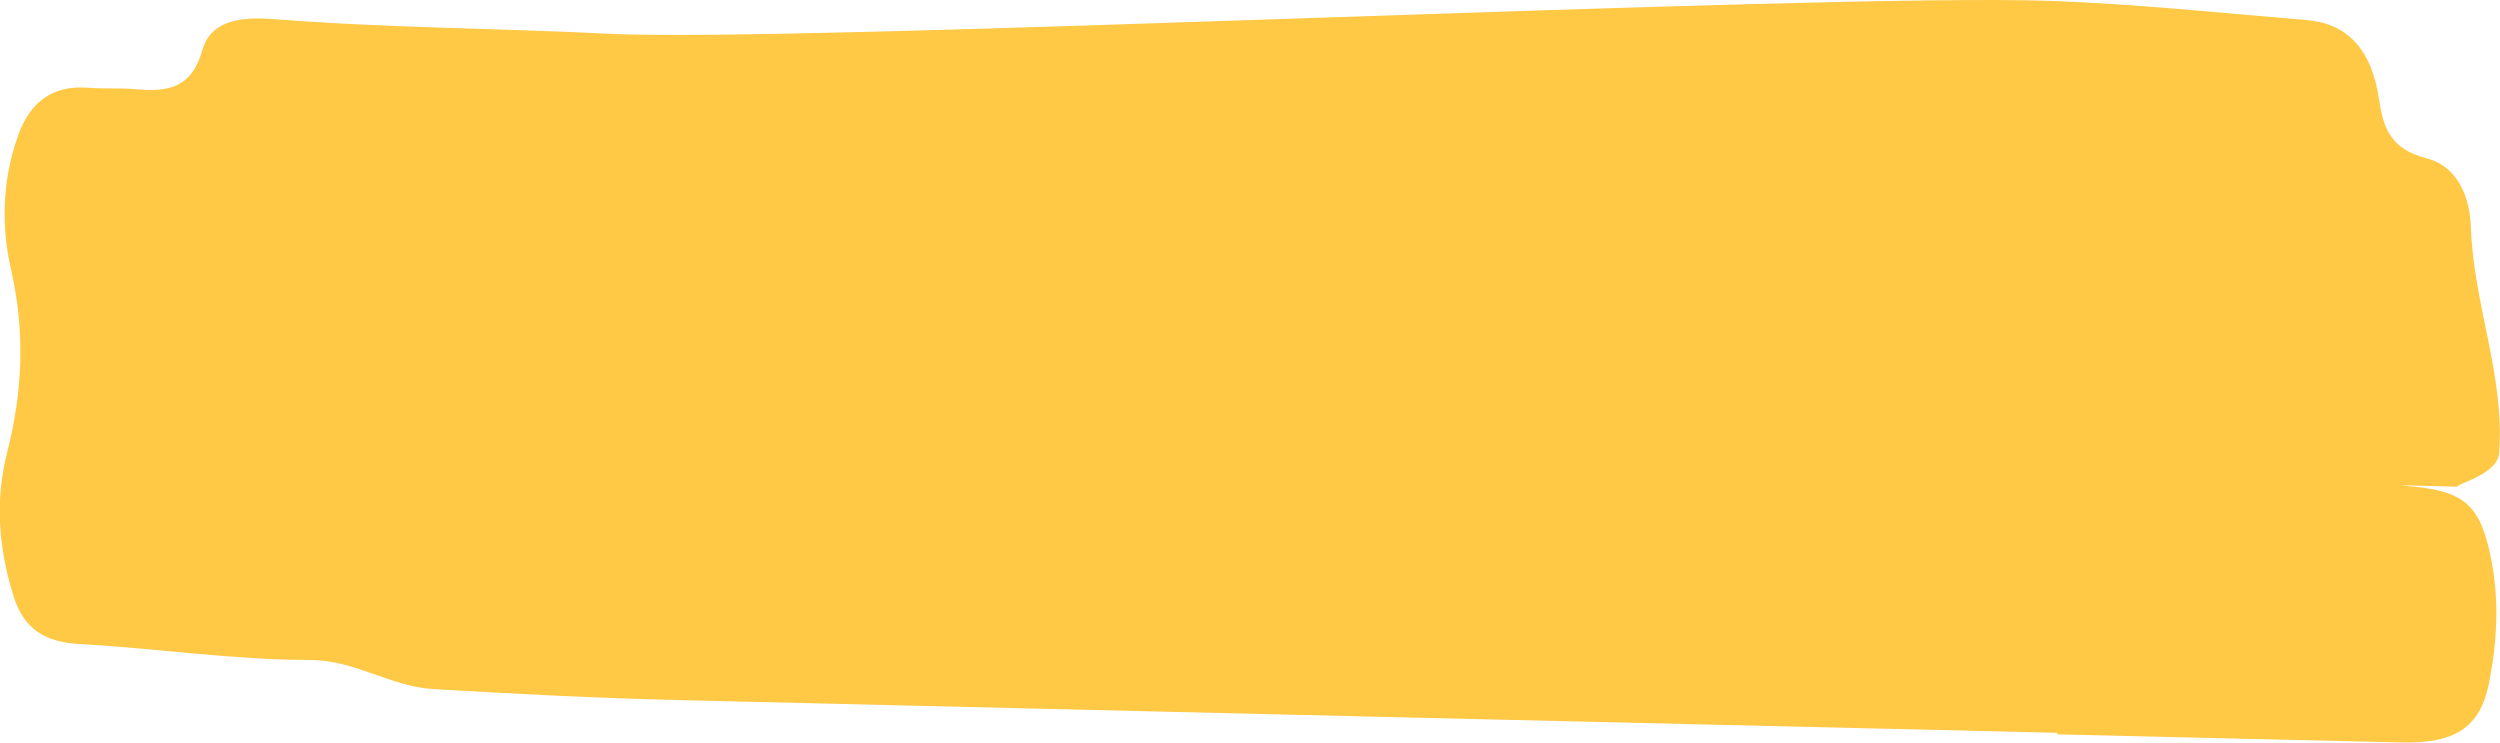
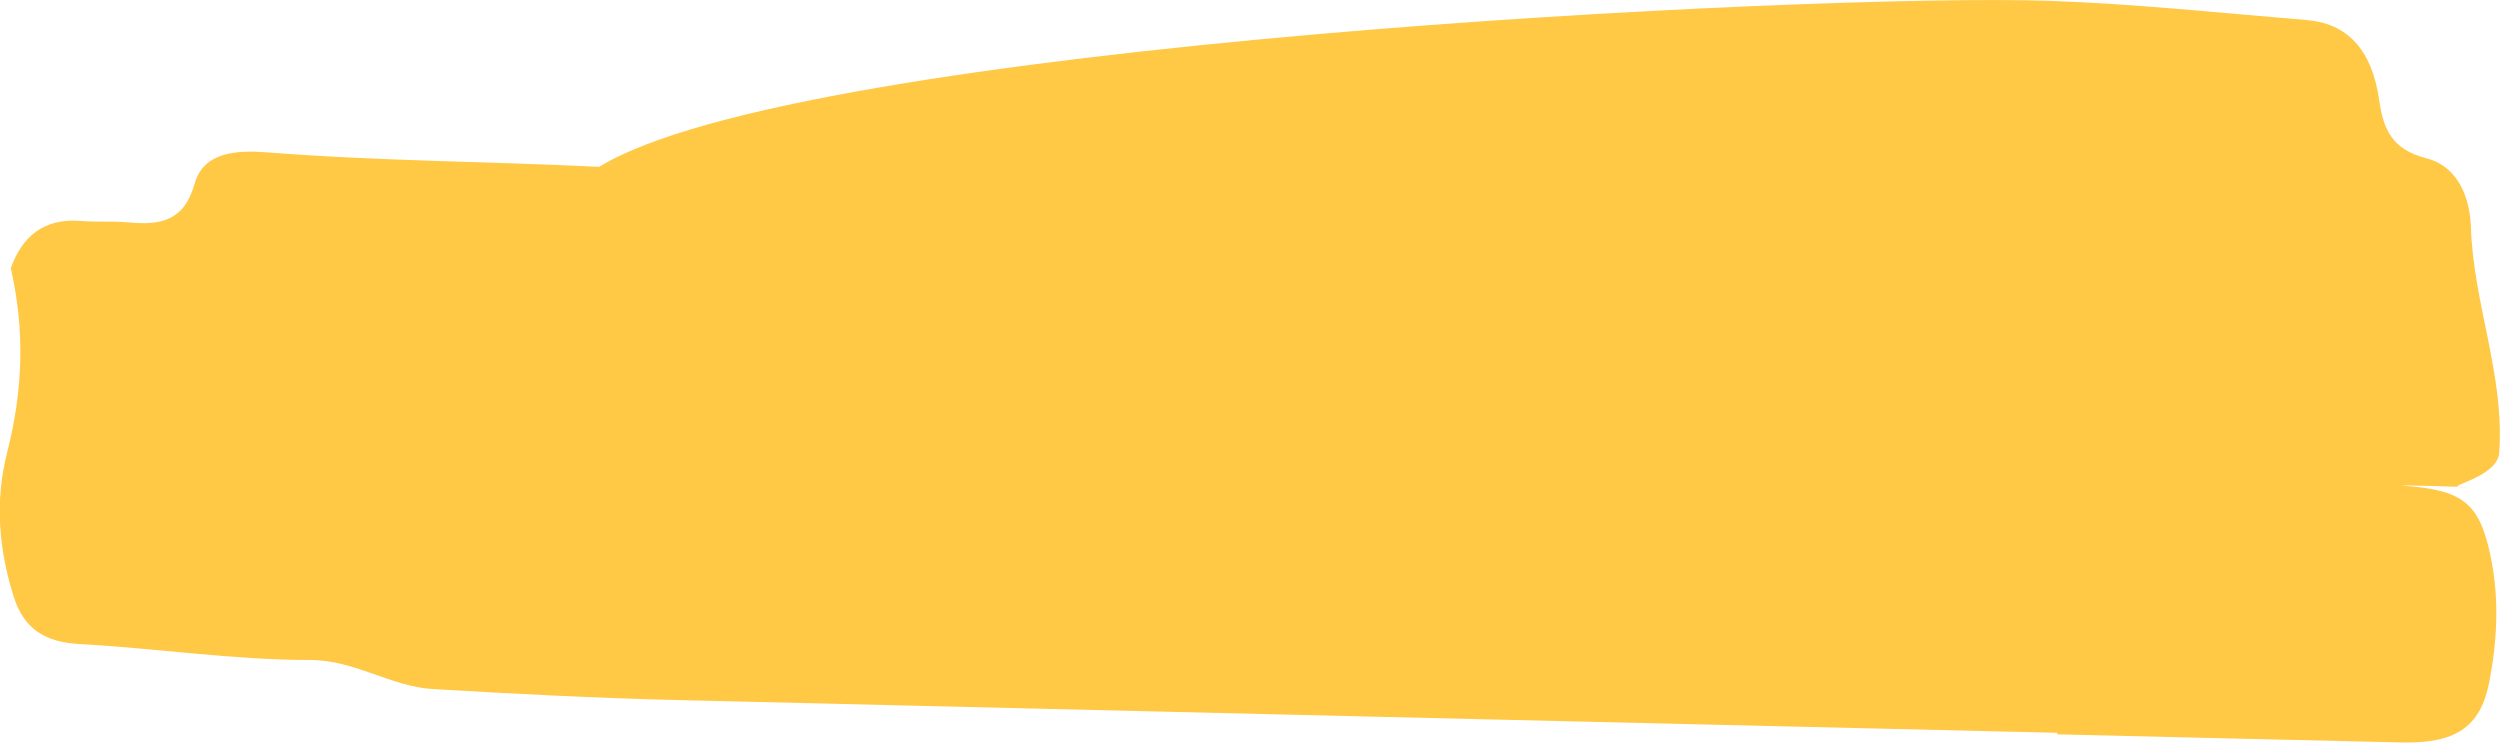
<svg xmlns="http://www.w3.org/2000/svg" id="Layer_1" data-name="Layer 1" viewBox="0 0 178.87 53.14">
  <defs>
    <style>
      .cls-1 {
        fill: #ffc845;
      }
    </style>
  </defs>
-   <path class="cls-1" d="M147.2,52.43c-38.37-.91-60.24-1.41-98.61-2.34-5.88-.14-11.75-.44-17.62-.79-3.03-.18-5.56-2.08-8.82-2.08-5.48,0-10.97-.84-16.46-1.14-2.51-.14-3.98-1.1-4.71-3.39-1.08-3.41-1.35-6.86-.47-10.31,1.12-4.39,1.3-8.69,.26-13.19C.07,16.1,.18,12.78,1.31,9.66c.81-2.25,2.34-3.6,5.02-3.38,1.11,.09,2.25,0,3.36,.1,2.35,.23,4.03-.1,4.78-2.78,.64-2.29,3.07-2.39,5.16-2.23,7.91,.63,15.85,.64,23.78,1.04C57.2,3.1,130.08-.5,146.59,.06c6.15,.21,12.28,.87,18.41,1.37,2.89,.23,4.69,2.05,5.22,5.7,.31,2.17,.93,3.56,3.4,4.2,2.37,.62,3.11,3,3.17,4.96,.18,5.44,2.43,10.63,2.02,16.12-.14,1.84-4.36,2.46-2.55,2.45,1.12,0-5.41-.19-4.3-.11,4.32,.32,5.49,1.24,6.29,5.31,.57,2.92,.41,5.9-.16,8.79-.64,3.23-2.46,4.36-6.29,4.27-39.95-.94,15.34,.37-24.61-.58,0-.04,0-.08,0-.12Z" />
+   <path class="cls-1" d="M147.2,52.43c-38.37-.91-60.24-1.41-98.61-2.34-5.88-.14-11.75-.44-17.62-.79-3.03-.18-5.56-2.08-8.82-2.08-5.48,0-10.97-.84-16.46-1.14-2.51-.14-3.98-1.1-4.71-3.39-1.08-3.41-1.35-6.86-.47-10.31,1.12-4.39,1.3-8.69,.26-13.19c.81-2.25,2.34-3.6,5.02-3.38,1.11,.09,2.25,0,3.36,.1,2.35,.23,4.03-.1,4.78-2.78,.64-2.29,3.07-2.39,5.16-2.23,7.91,.63,15.85,.64,23.78,1.04C57.2,3.1,130.08-.5,146.59,.06c6.15,.21,12.28,.87,18.41,1.37,2.89,.23,4.69,2.05,5.22,5.7,.31,2.17,.93,3.56,3.4,4.2,2.37,.62,3.11,3,3.17,4.96,.18,5.44,2.43,10.63,2.02,16.12-.14,1.84-4.36,2.46-2.55,2.45,1.12,0-5.41-.19-4.3-.11,4.32,.32,5.49,1.24,6.29,5.31,.57,2.92,.41,5.9-.16,8.79-.64,3.23-2.46,4.36-6.29,4.27-39.95-.94,15.34,.37-24.61-.58,0-.04,0-.08,0-.12Z" />
</svg>